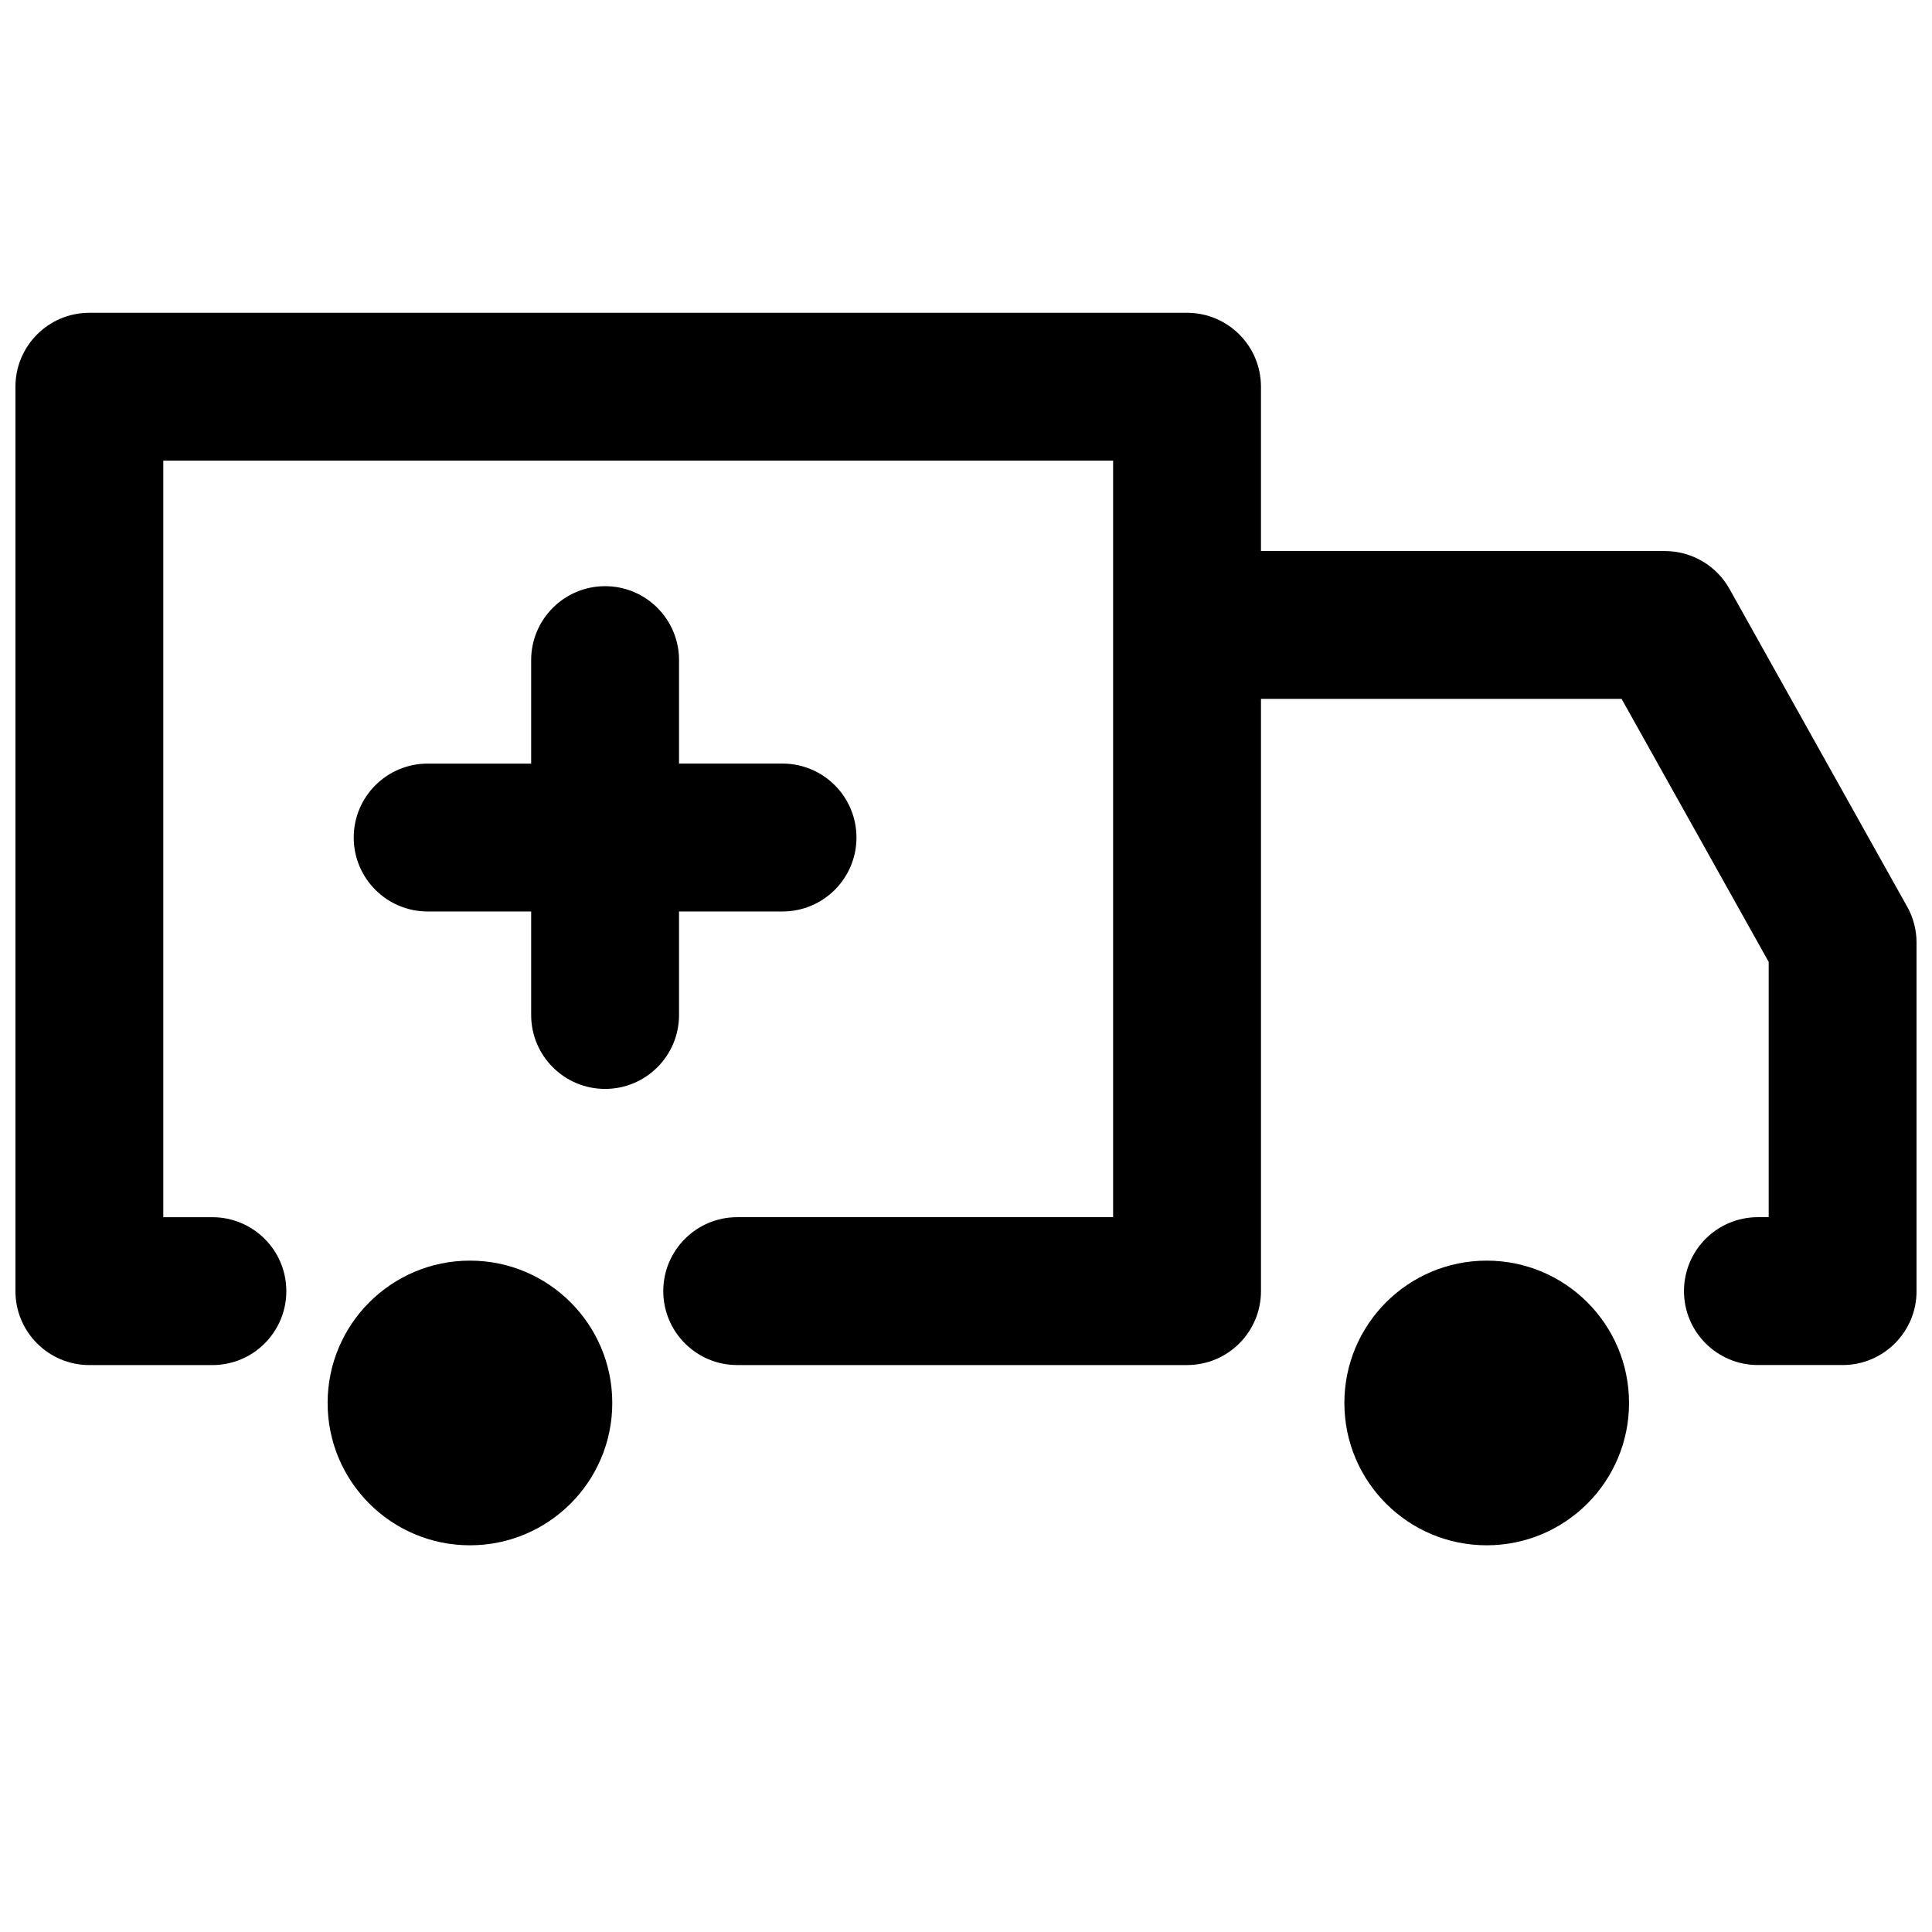
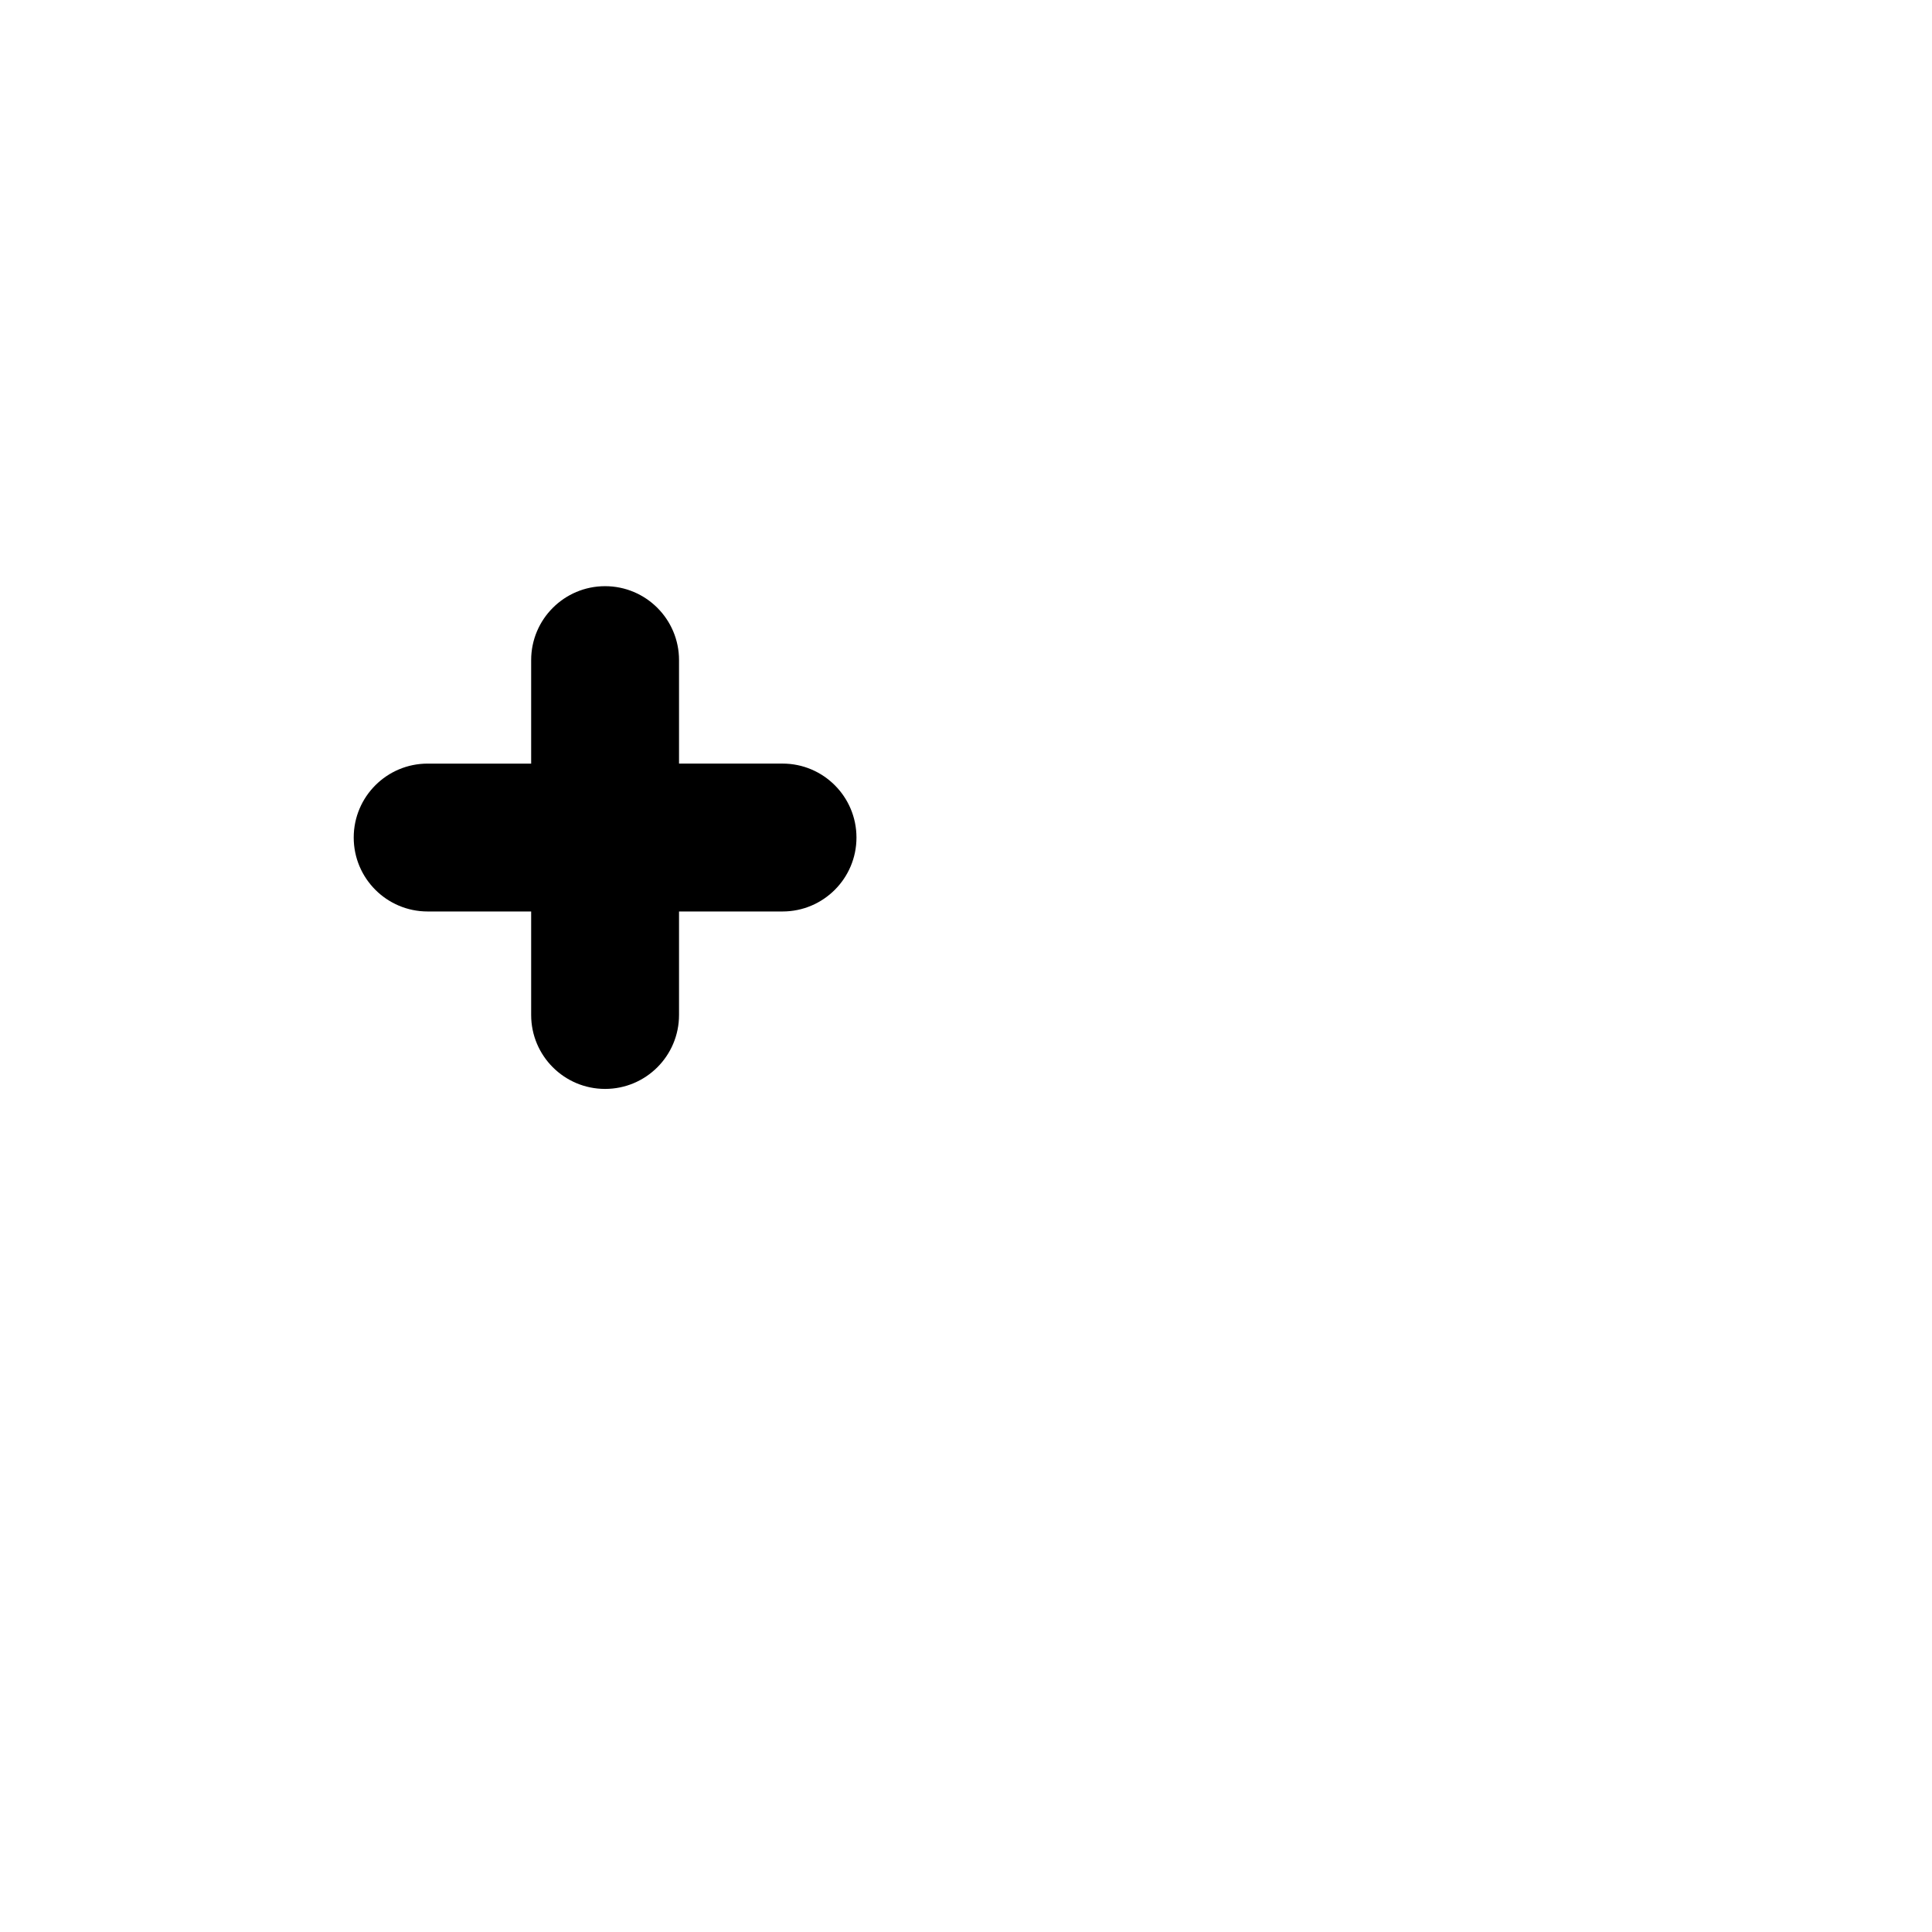
<svg xmlns="http://www.w3.org/2000/svg" width="800px" height="800px" version="1.1" viewBox="144 144 512 512">
  <defs>
    <clipPath id="a">
-       <path d="m148.09 226h503.81v280h-503.81z" />
+       <path d="m148.09 226h503.81v280z" />
    </clipPath>
  </defs>
-   <path d="m306.26 515.8c0 20.832-16.887 37.719-37.719 37.719s-37.719-16.887-37.719-37.719 16.887-37.719 37.719-37.719 37.719 16.887 37.719 37.719" />
-   <path d="m575.71 515.8c0 20.832-16.887 37.719-37.719 37.719-20.832 0-37.719-16.887-37.719-37.719s16.887-37.719 37.719-37.719c20.832 0 37.719 16.887 37.719 37.719" />
  <g clip-path="url(#a)">
-     <path d="m649.41 384.26-47.078-84.191c-3.461-6.191-10.004-10.031-17.102-10.031h-107.06v-43.551c0-10.82-8.773-19.594-19.594-19.594h-290.89c-10.82 0-19.594 8.773-19.594 19.594v239.68c0 10.82 8.773 19.594 19.594 19.594h32.602c10.82 0 19.594-8.773 19.594-19.594 0-10.82-8.773-19.594-19.594-19.594h-13.012v-200.5h251.71v200.49l-99.617 0.004c-10.82 0-19.594 8.773-19.594 19.594 0 10.82 8.773 19.594 19.594 19.594h119.21c10.82 0 19.594-8.773 19.594-19.594v-156.95h95.566l38.984 69.707v67.645h-2.856c-10.82 0-19.594 8.773-19.594 19.594 0 10.82 8.773 19.594 19.594 19.594h22.449c10.82 0 19.594-8.773 19.594-19.594l-0.004-92.34c0-3.348-0.855-6.648-2.488-9.562z" />
-   </g>
+     </g>
  <path d="m351.38 346.36h-27.43v-27.422c0-10.82-8.773-19.594-19.594-19.594s-19.594 8.773-19.594 19.594v27.426h-27.43c-10.82 0-19.594 8.773-19.594 19.594 0 10.82 8.773 19.594 19.594 19.594h27.43v27.43c0 10.82 8.773 19.594 19.594 19.594s19.594-8.773 19.594-19.594v-27.43h27.43c10.82 0 19.594-8.773 19.594-19.594-0.004-10.824-8.77-19.598-19.594-19.598z" />
</svg>